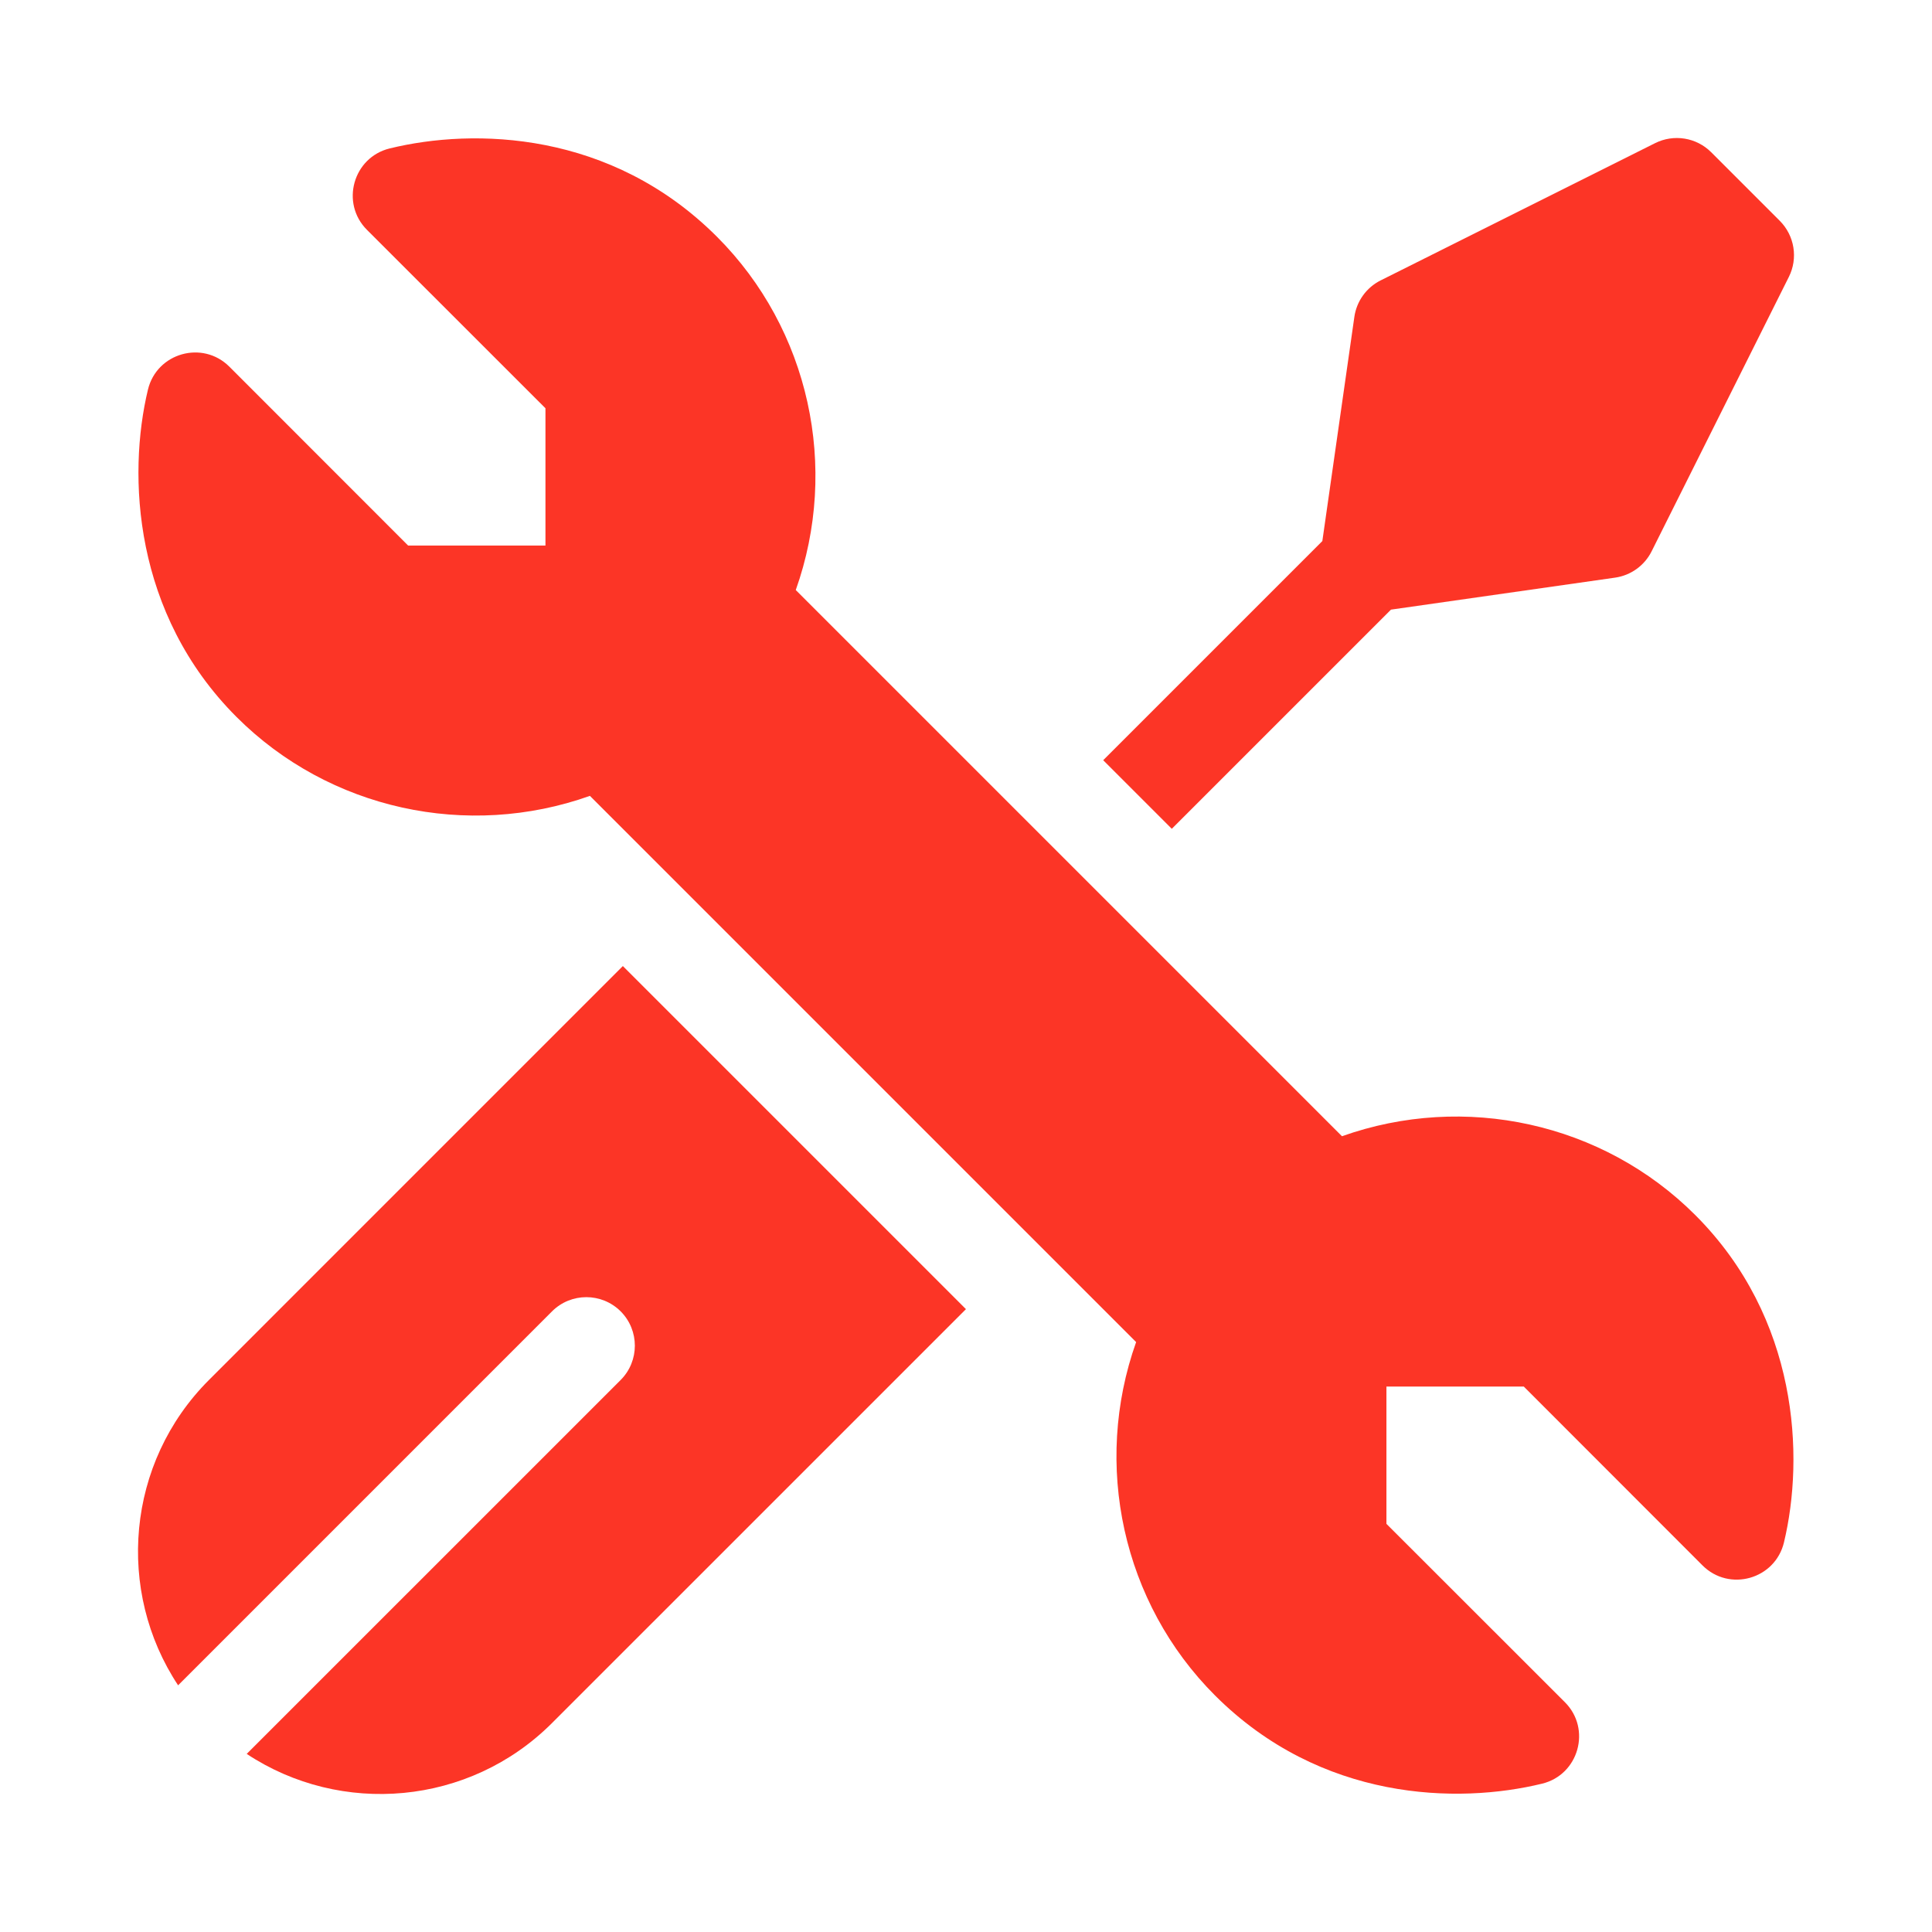
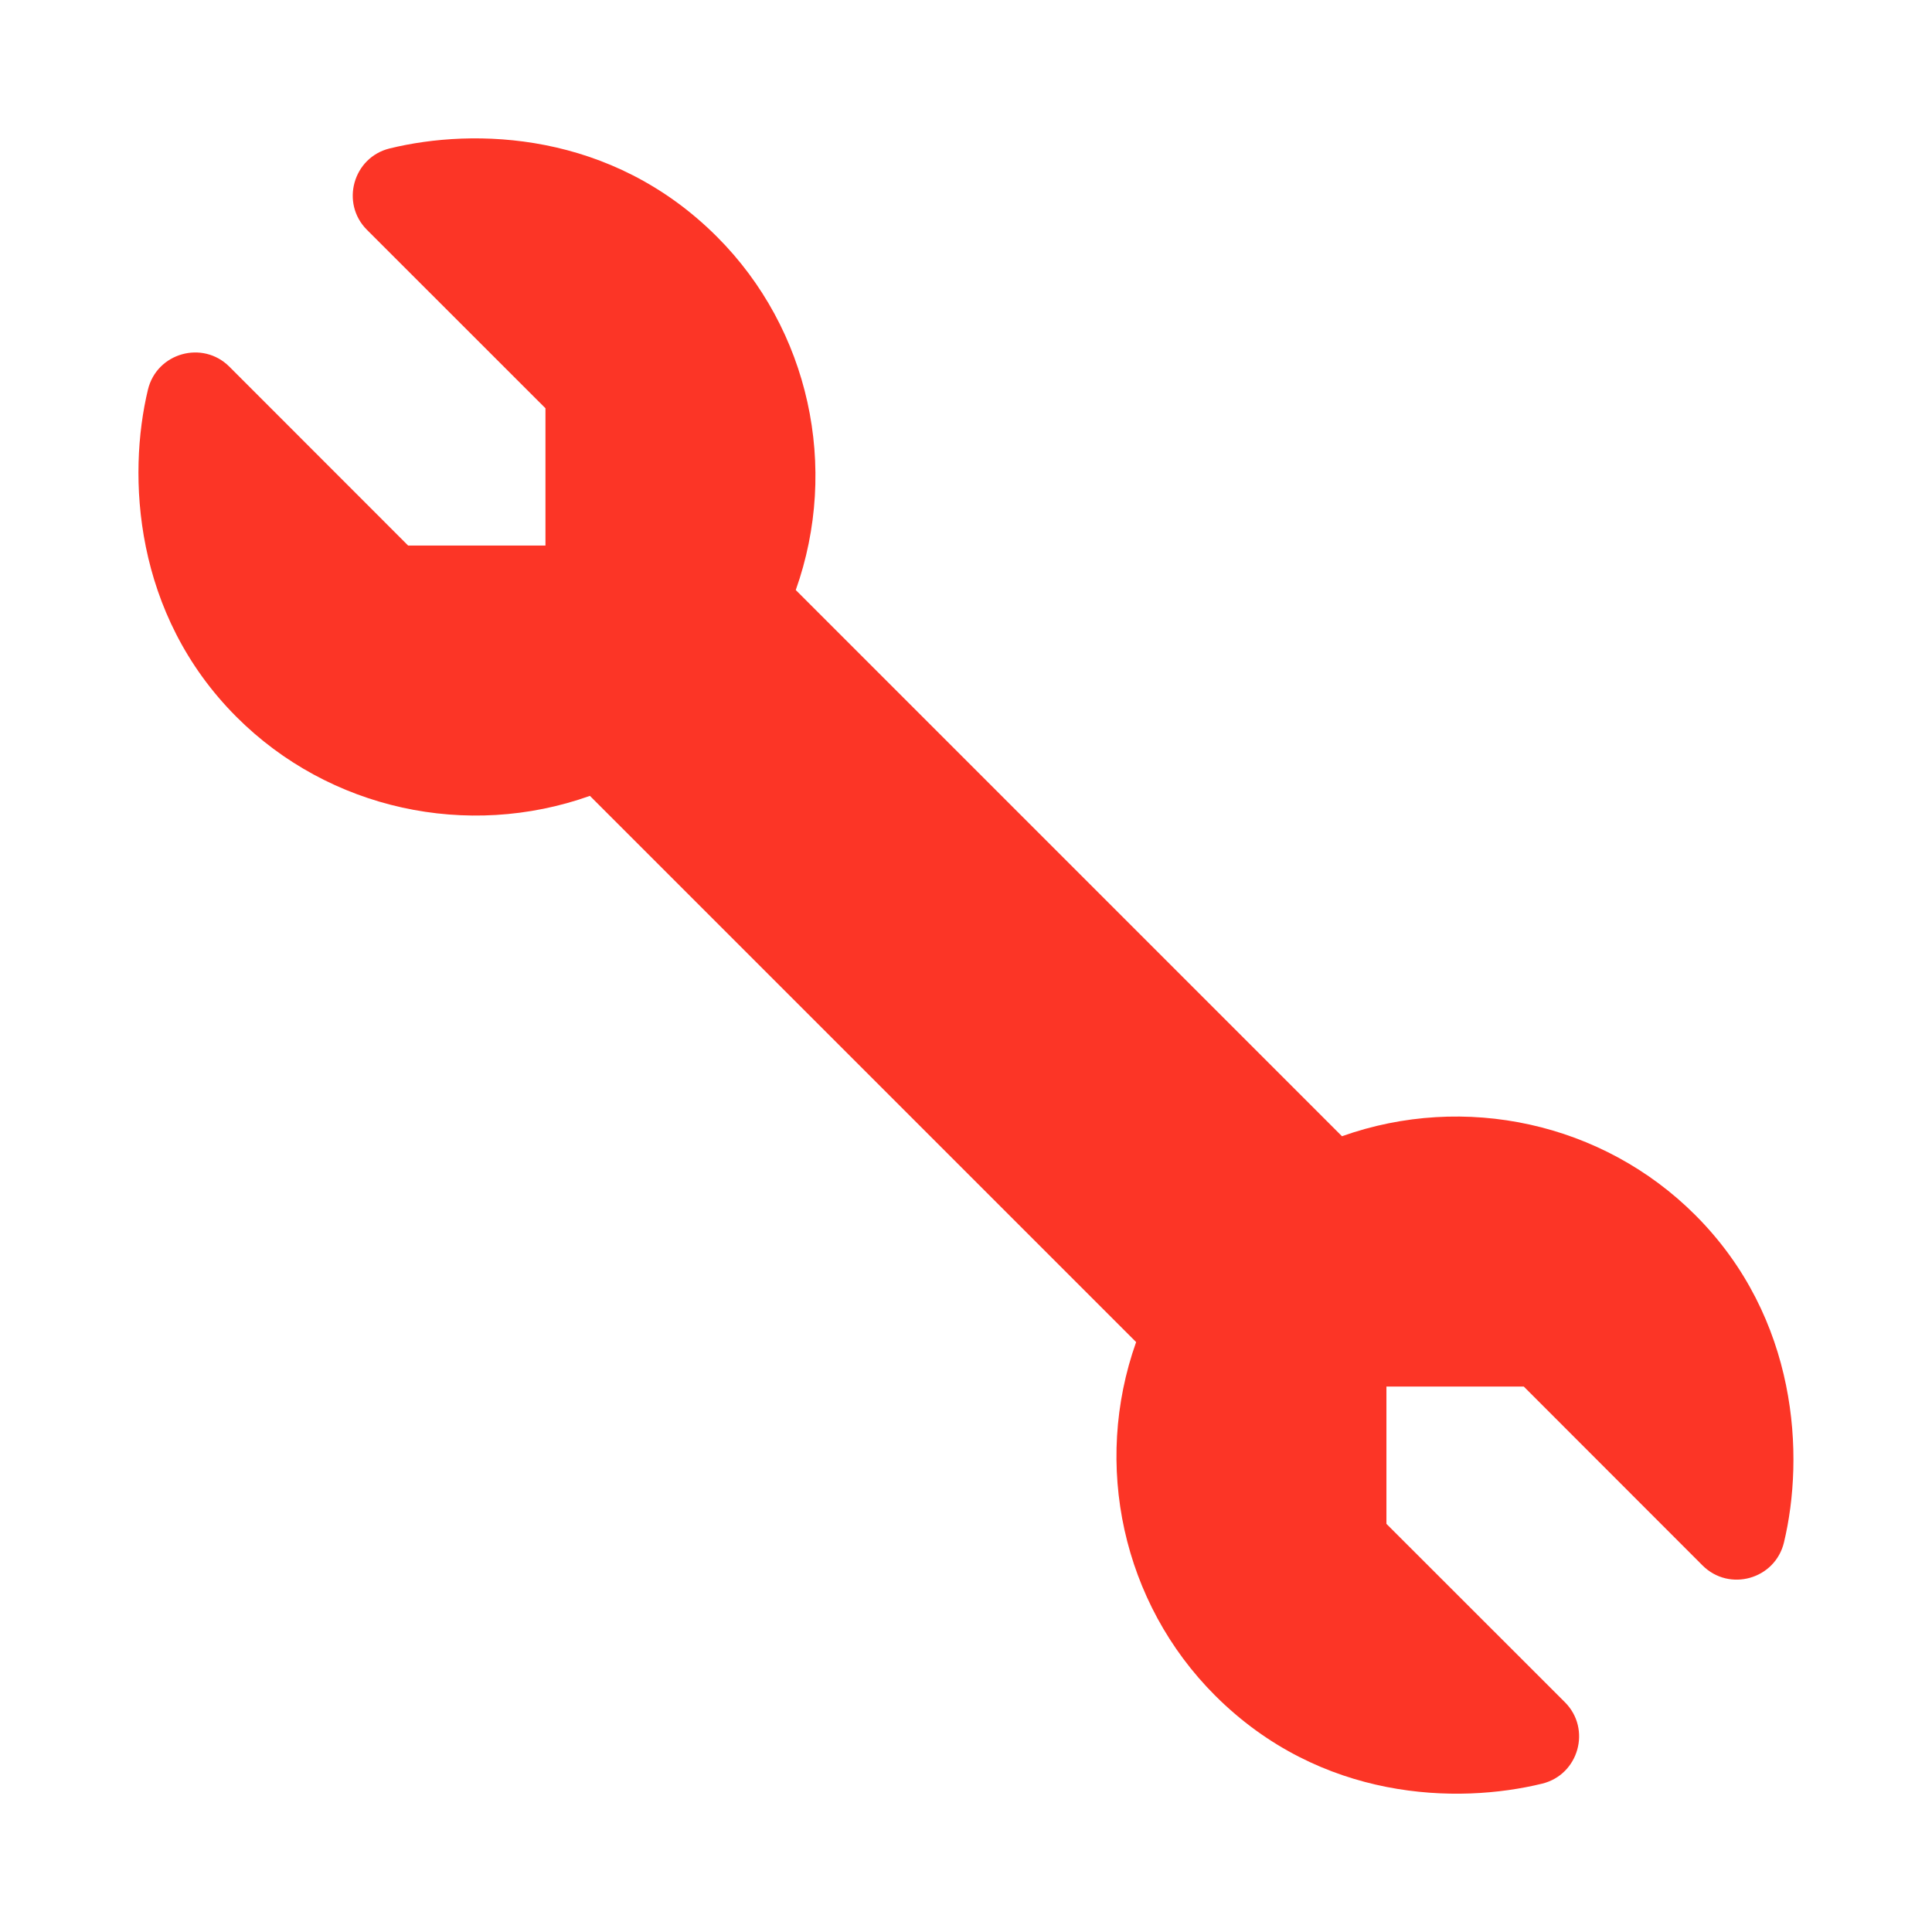
<svg xmlns="http://www.w3.org/2000/svg" width="70" height="70" viewBox="0 0 70 70" fill="none">
  <path d="M5.36 14.118C5.68 12.787 7.339 12.314 8.312 13.287L14.788 19.767H19.763V14.792L13.296 8.328C12.327 7.359 12.794 5.702 14.119 5.378C17.177 4.629 22.139 4.741 25.975 8.576C29.332 11.932 30.41 16.942 28.832 21.378L48.622 41.168C53.058 39.59 58.068 40.668 61.424 44.025C65.163 47.763 65.383 52.777 64.636 55.886C64.316 57.218 62.657 57.69 61.684 56.717L55.209 50.237H50.233V55.212L56.699 61.674C57.668 62.643 57.201 64.301 55.875 64.625C52.819 65.372 47.858 65.264 44.021 61.428C40.665 58.072 39.587 53.062 41.164 48.626L21.374 28.836C16.939 30.414 11.93 29.336 8.572 25.979C4.833 22.241 4.613 17.227 5.36 14.118Z" fill="#FC3526" />
-   <path d="M34.998 47.433L20.001 62.429C16.999 65.431 12.349 65.805 8.939 63.547L22.488 49.999C23.173 49.313 23.173 48.199 22.488 47.513C21.801 46.827 20.688 46.827 20.001 47.513L6.453 61.062C4.196 57.651 4.569 53.001 7.571 49.999L22.567 35.002L34.998 47.433ZM64.815 10.03L59.842 19.974C59.584 20.491 59.09 20.847 58.518 20.929L50.398 22.088L42.456 30.029L39.971 27.544L47.911 19.604L49.071 11.482C49.153 10.91 49.509 10.416 50.026 10.158L59.97 5.185C60.3 5.021 60.673 4.964 61.038 5.023C61.401 5.082 61.738 5.254 61.999 5.515L64.486 8.002C64.746 8.263 64.918 8.599 64.977 8.963C65.036 9.327 64.98 9.7 64.815 10.03Z" fill="#FC3526" />
</svg>